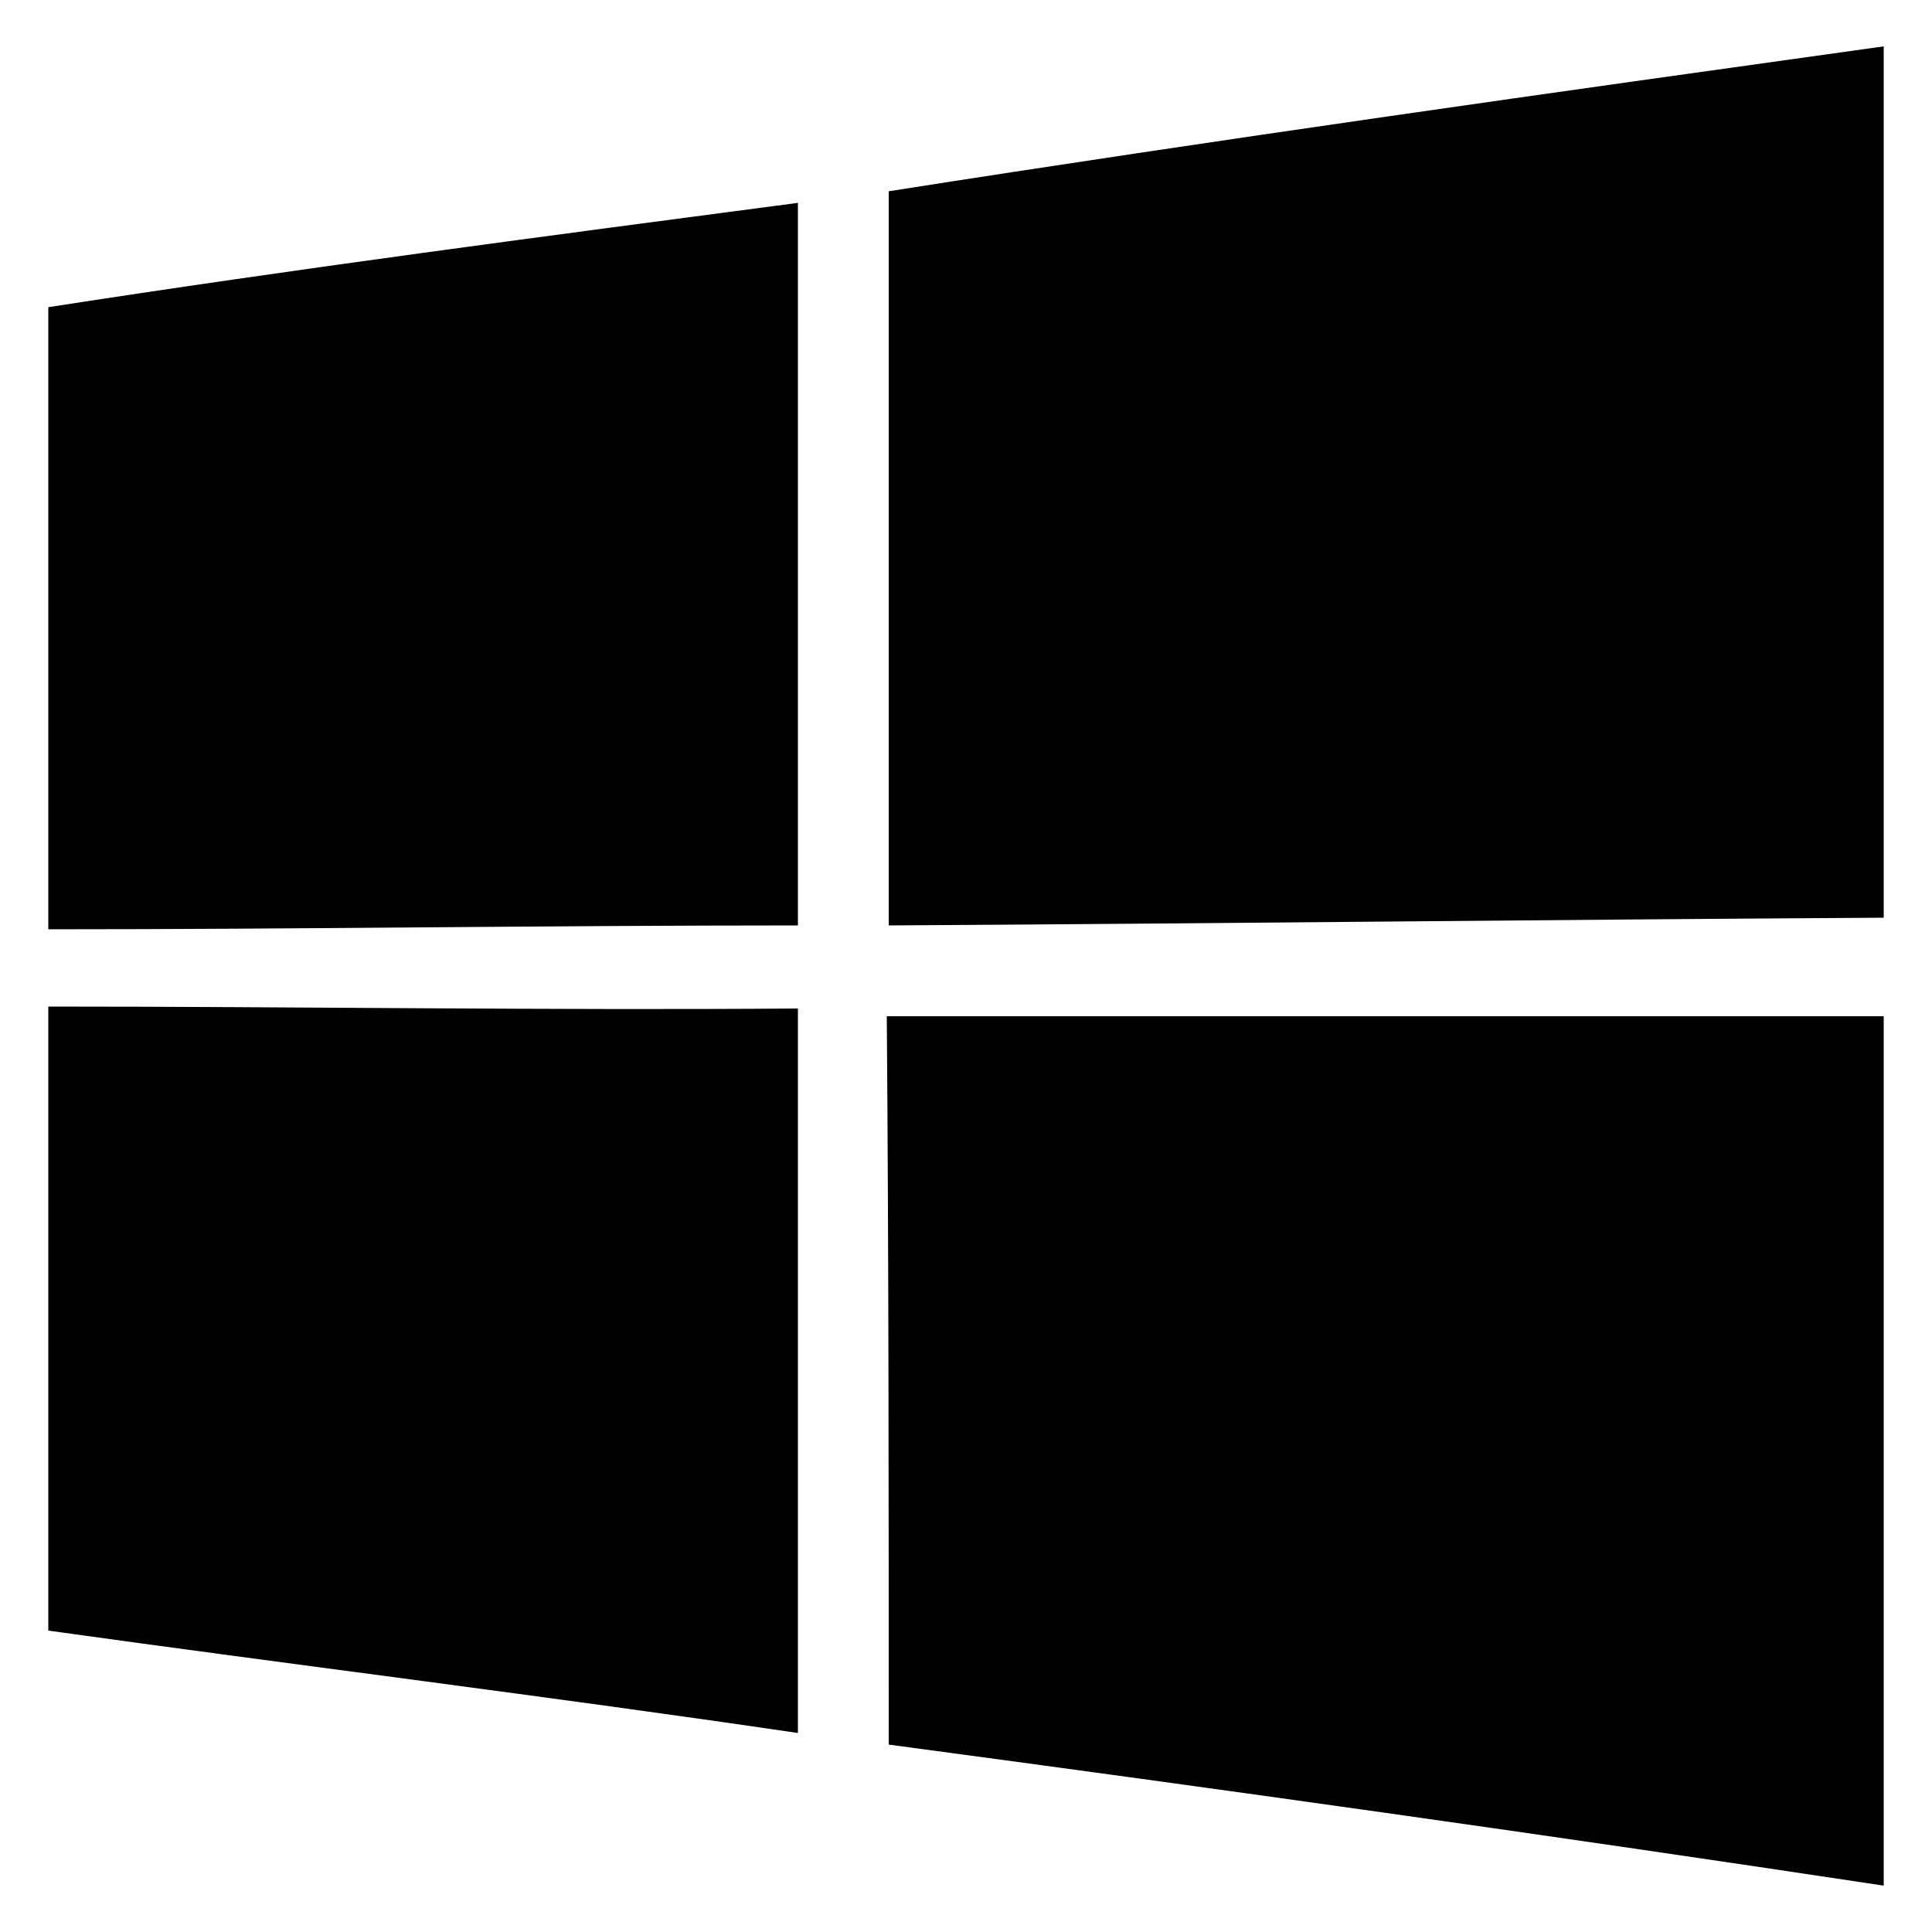
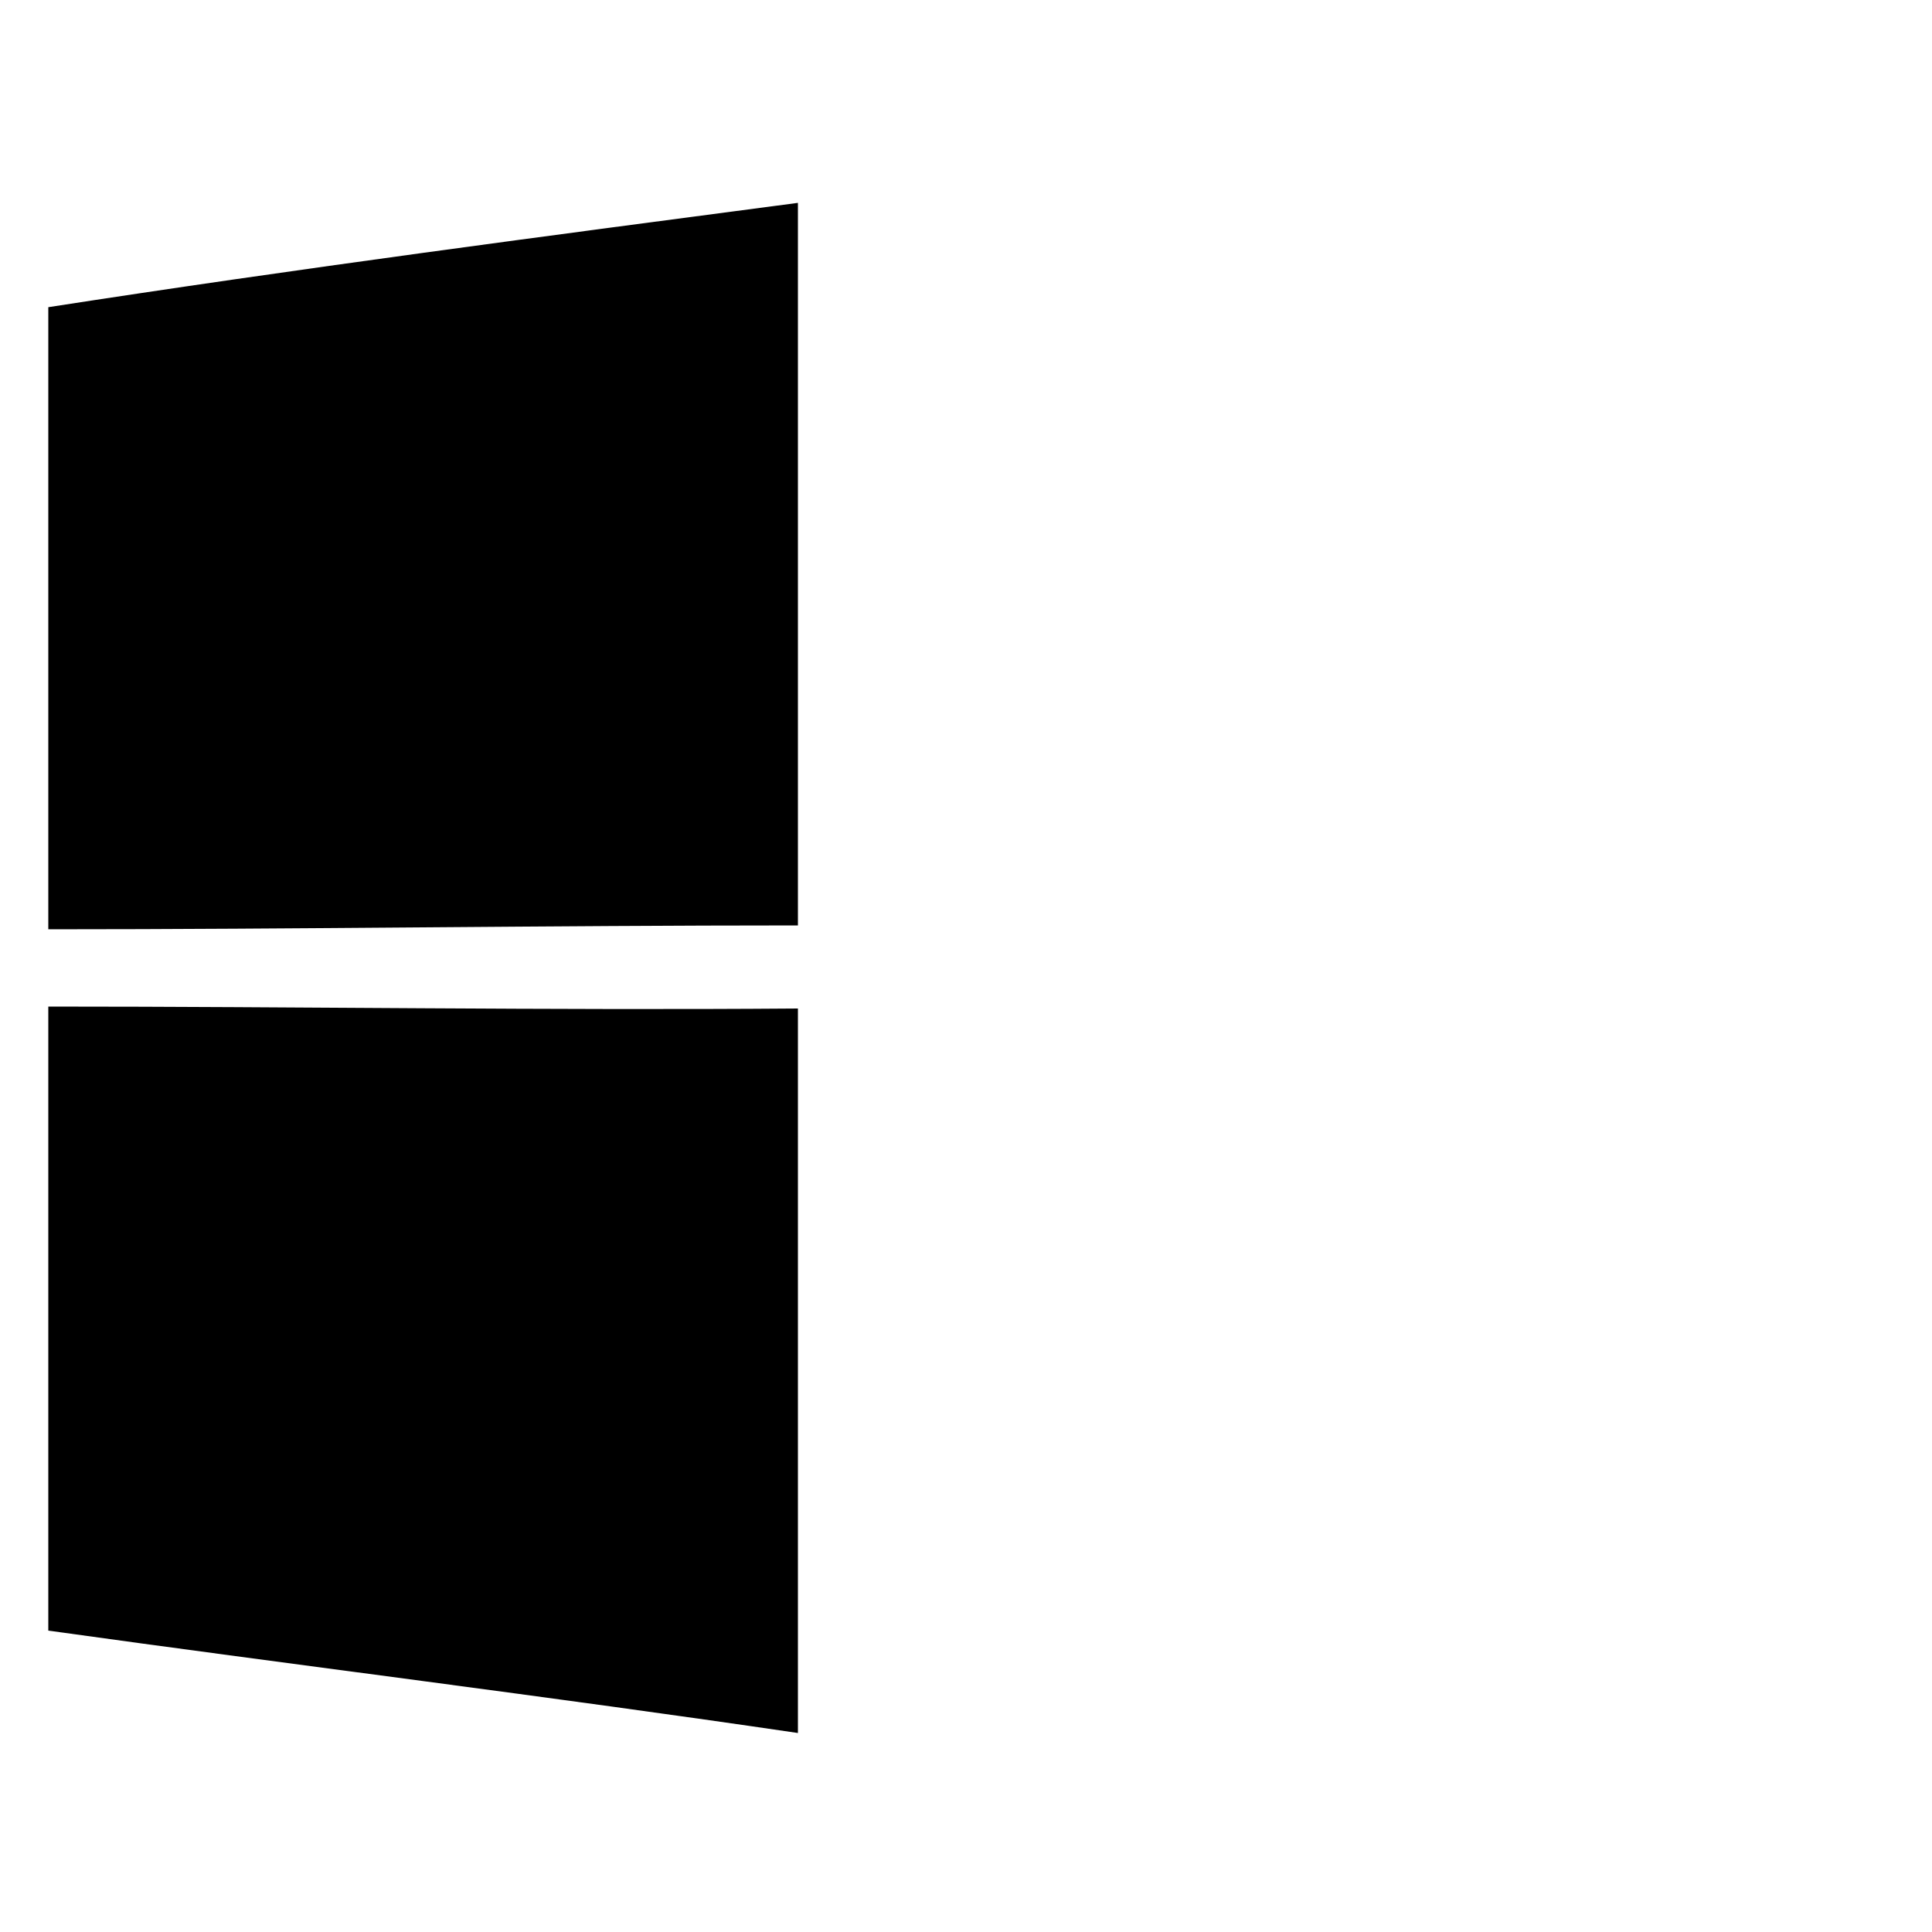
<svg xmlns="http://www.w3.org/2000/svg" version="1.1" id="Layer_1" x="0px" y="0px" viewBox="0 0 100 100" style="enable-background:new 0 0 100 100;" xml:space="preserve">
  <title>Layer 1</title>
  <g>
-     <path d="M97.5,47.5c0-15,0-30.1,0-45.1C80.3,4.8,63.2,7.2,46,9.9v0c0,12.7,0,25.3,0,38C63.2,47.8,80.3,47.6,97.5,47.5z" />
    <path d="M2.5,15.9v32.2c12.9,0,25.9-0.2,38.8-0.2c0-12.5,0-24.9,0-37.4C28.4,12.2,15.4,13.9,2.5,15.9z" />
    <path d="M2.5,52.1v32.3c12.9,1.8,25.9,3.4,38.8,5.3c0-12.5,0-25,0-37.5C28.4,52.3,15.4,52.1,2.5,52.1z" />
-     <path d="M45.9,52.6C46,65.2,46,77.8,46,90.3c17.2,2.3,34.3,4.7,51.5,7.3c0-15,0-30,0-45C80.3,52.6,63.1,52.6,45.9,52.6z" />
  </g>
</svg>